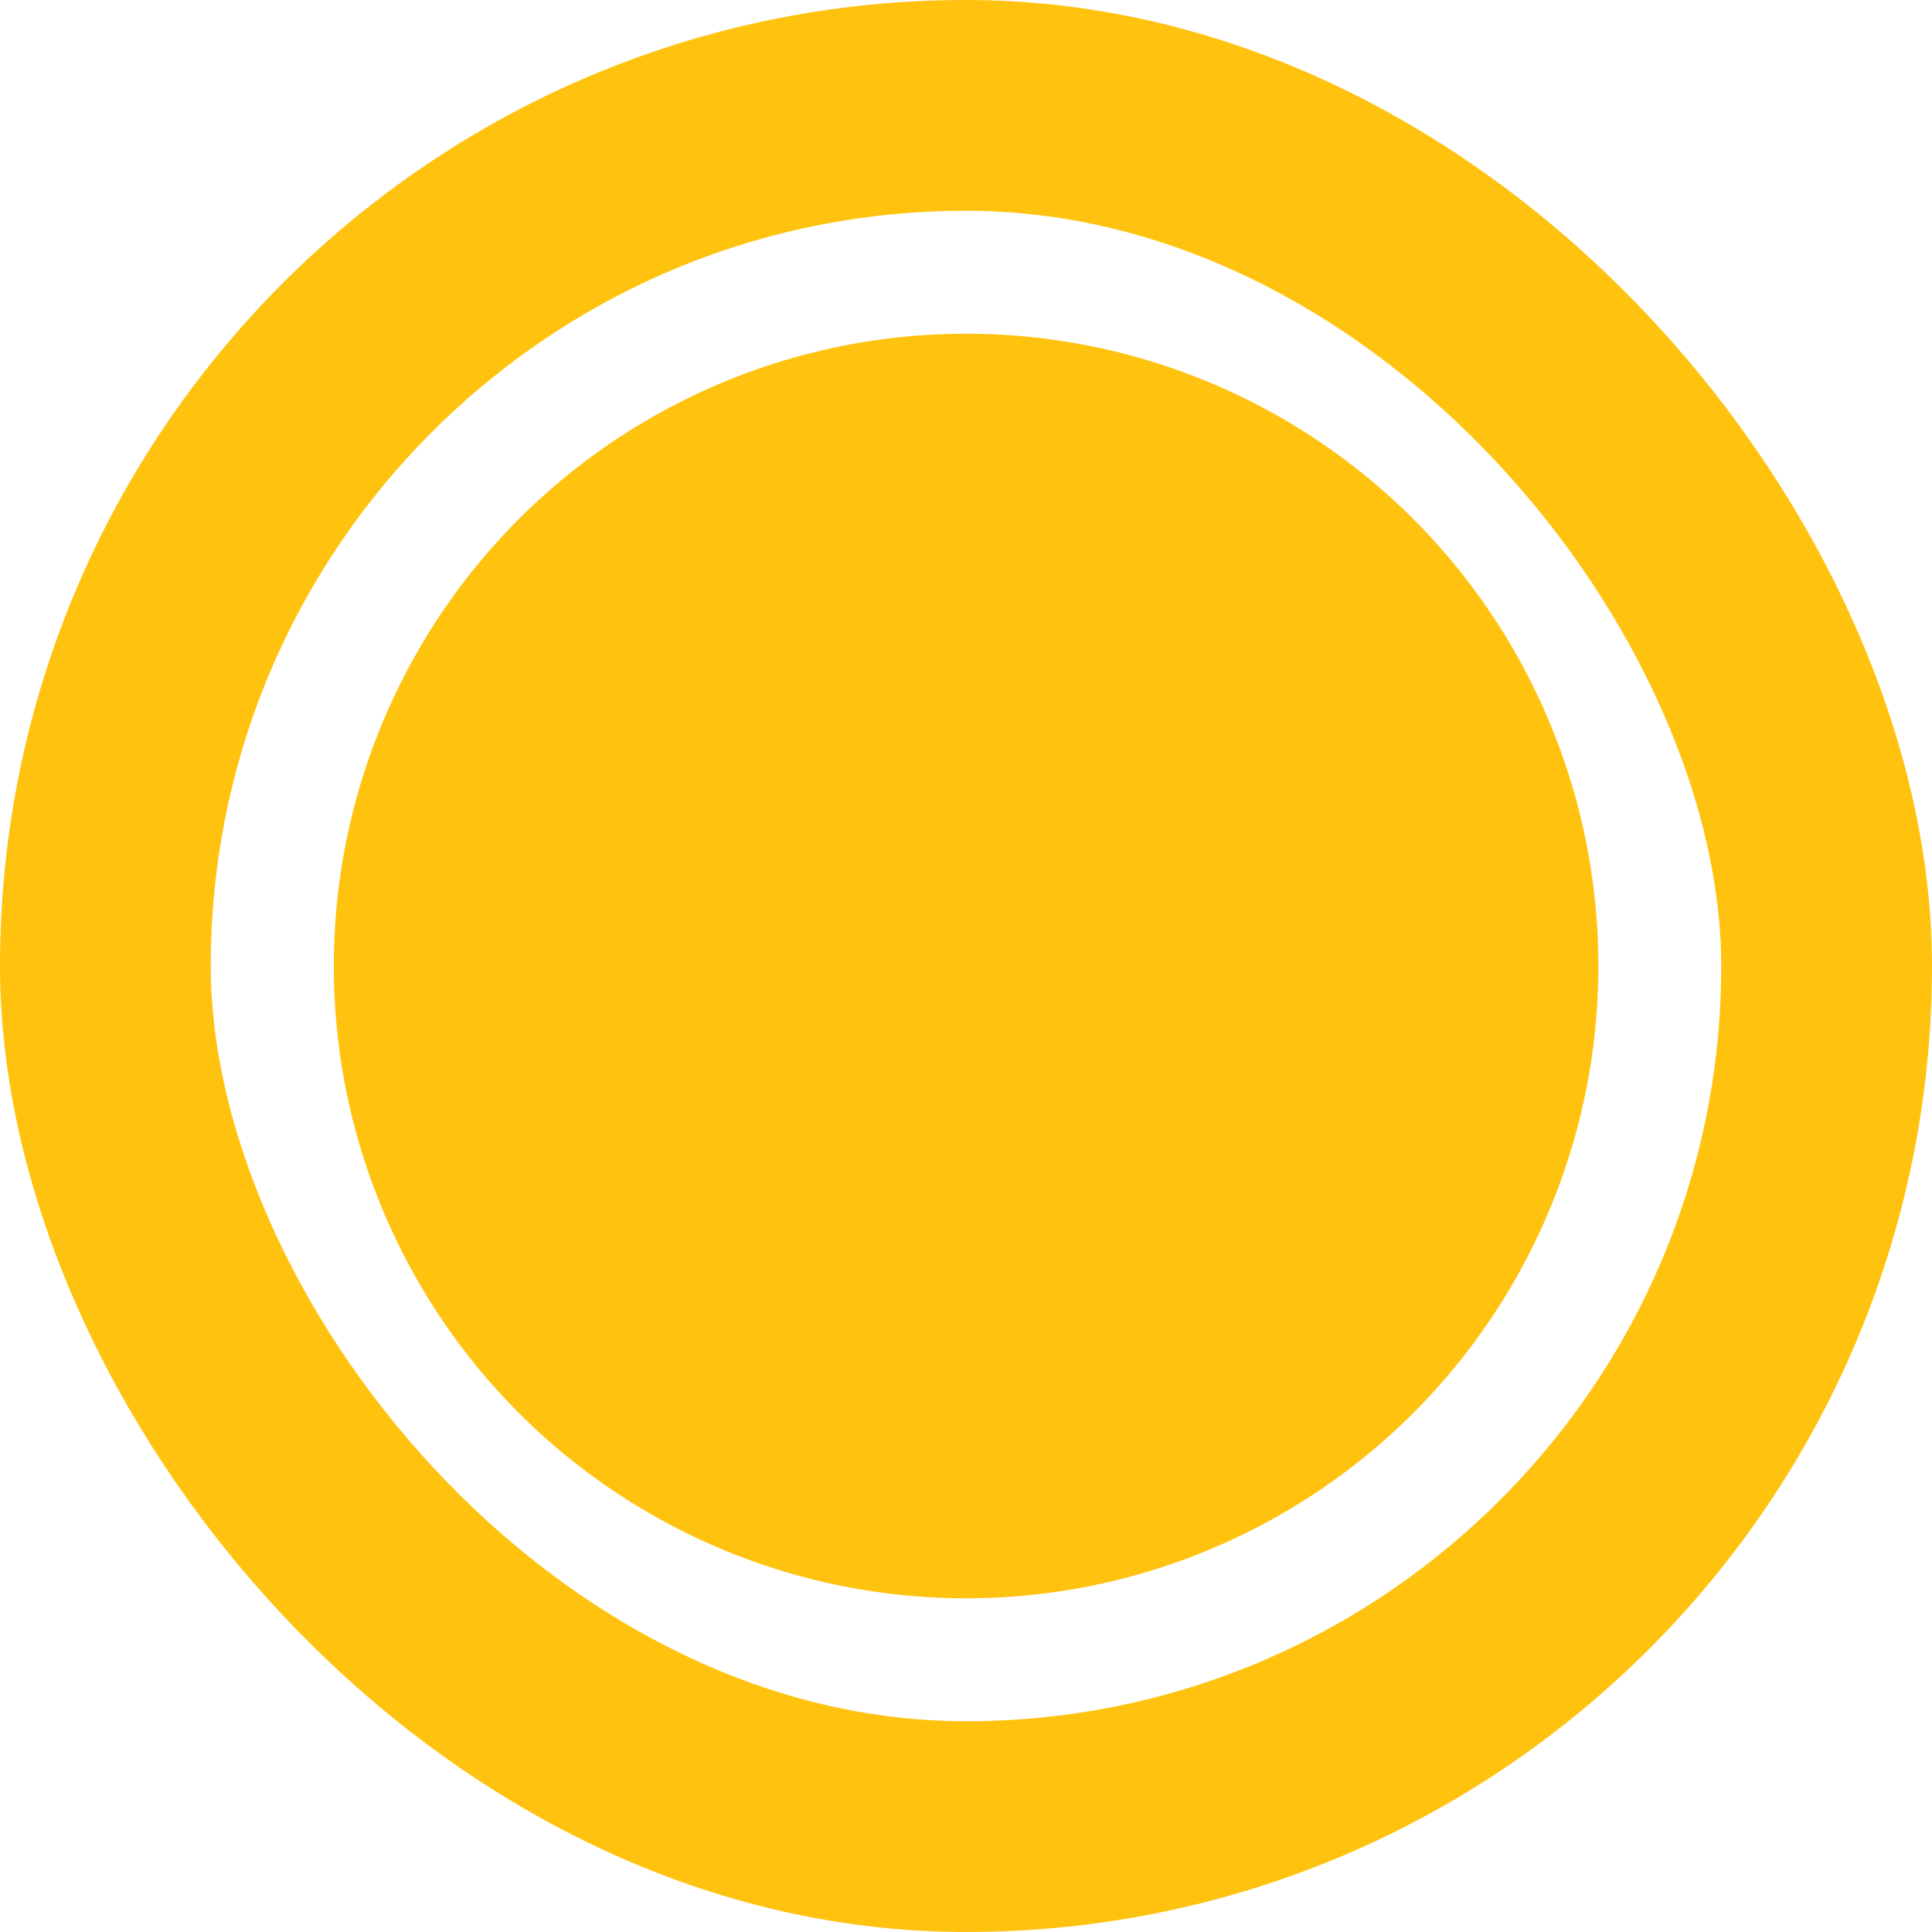
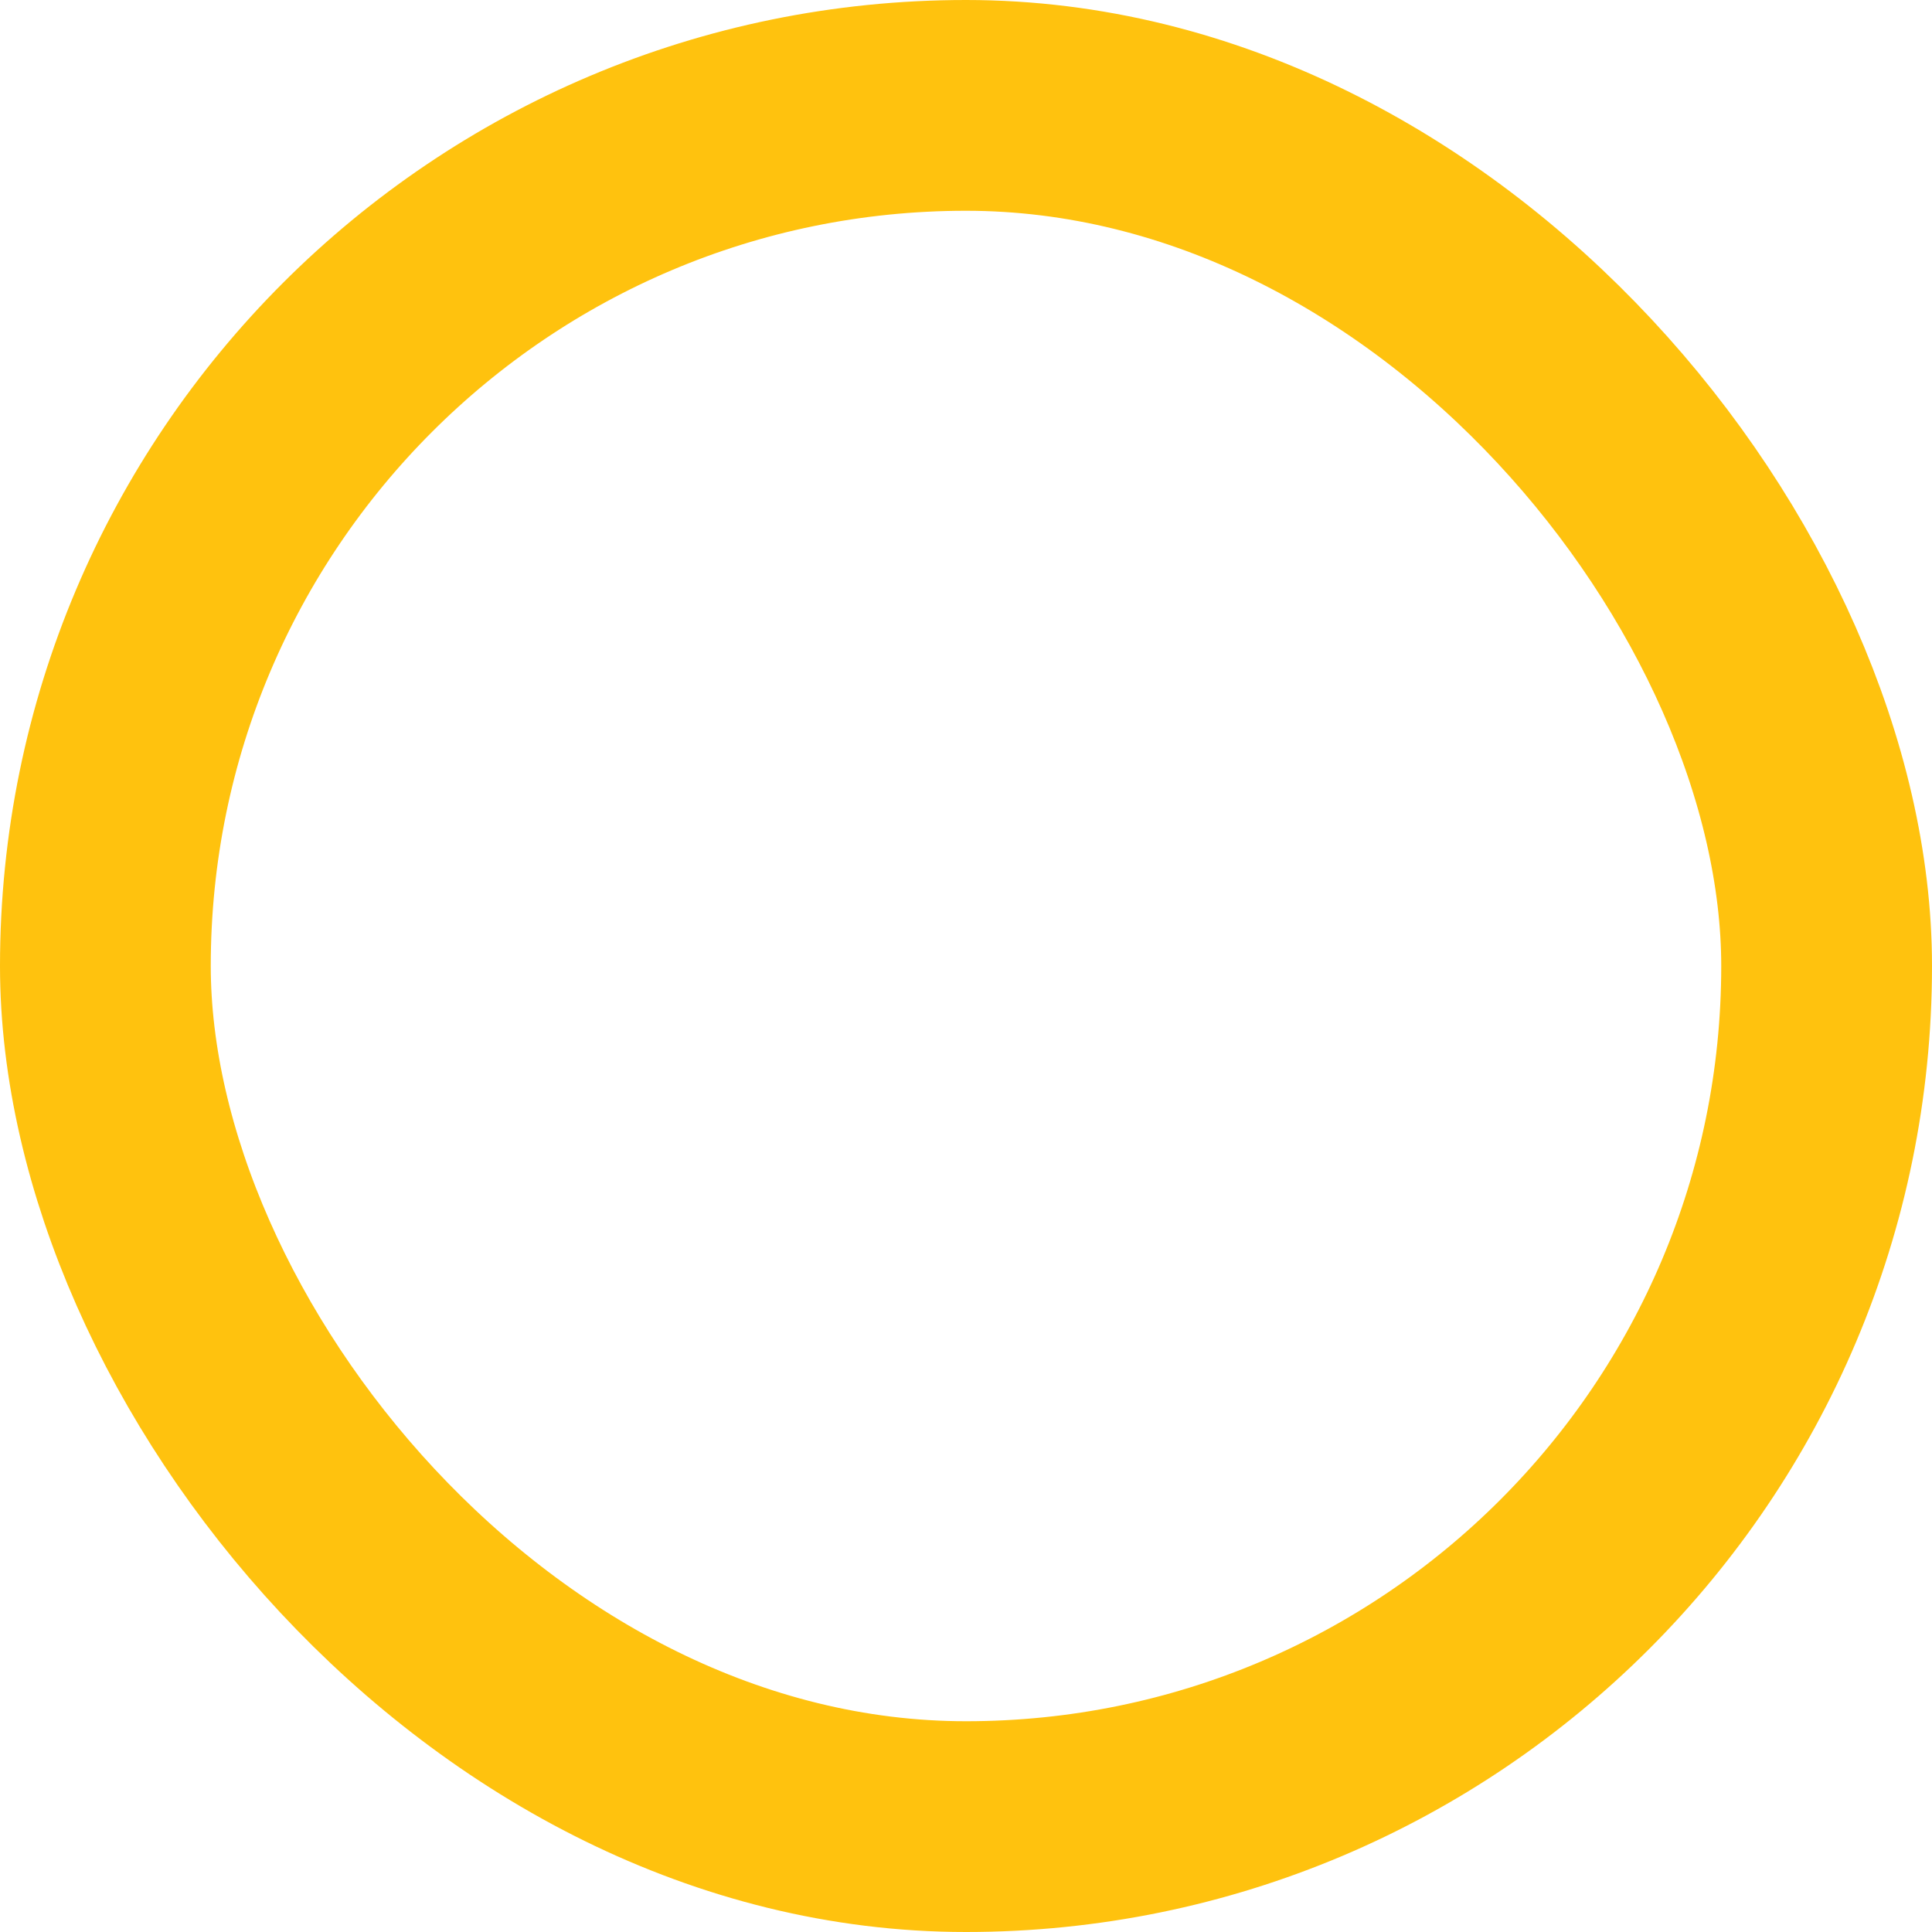
<svg xmlns="http://www.w3.org/2000/svg" width="22" height="22" viewBox="0 0 22 22" fill="none">
  <rect x="1.2" y="1.2" width="19.6" height="19.6" rx="9.8" stroke="#FFC20E" stroke-width="2.4" />
-   <circle cx="11.001" cy="11" r="7.2" fill="#FFC20E" />
</svg>